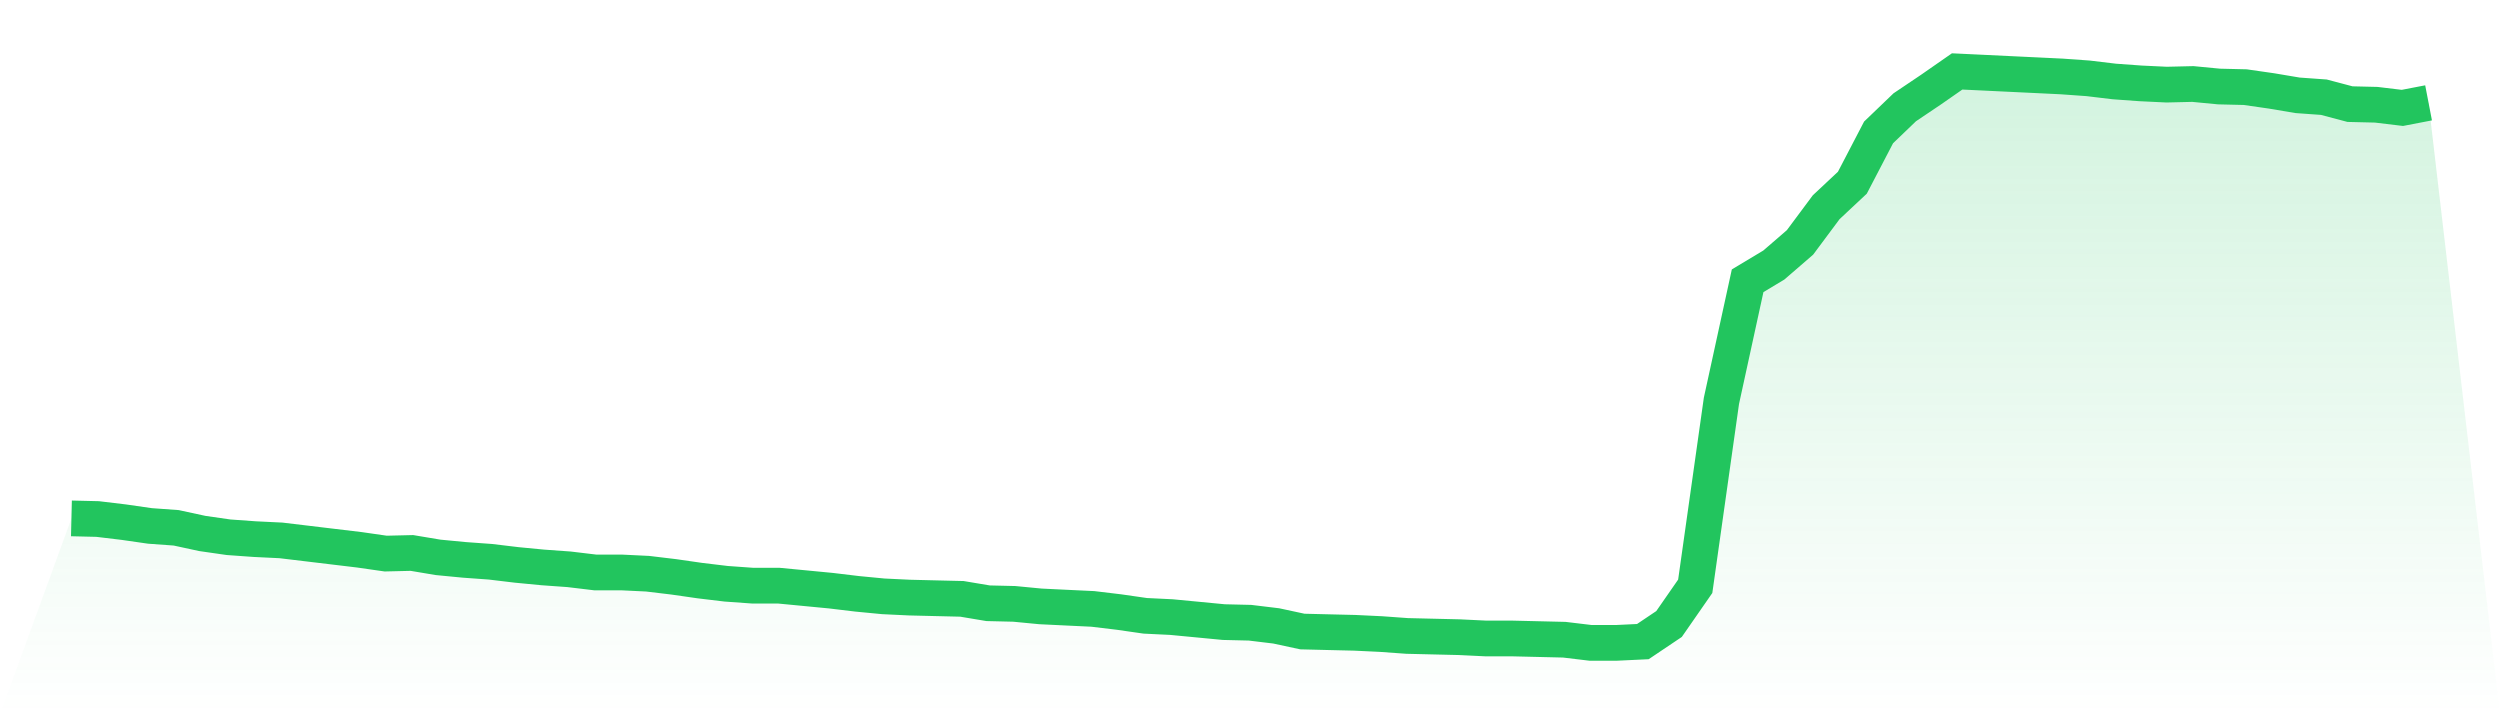
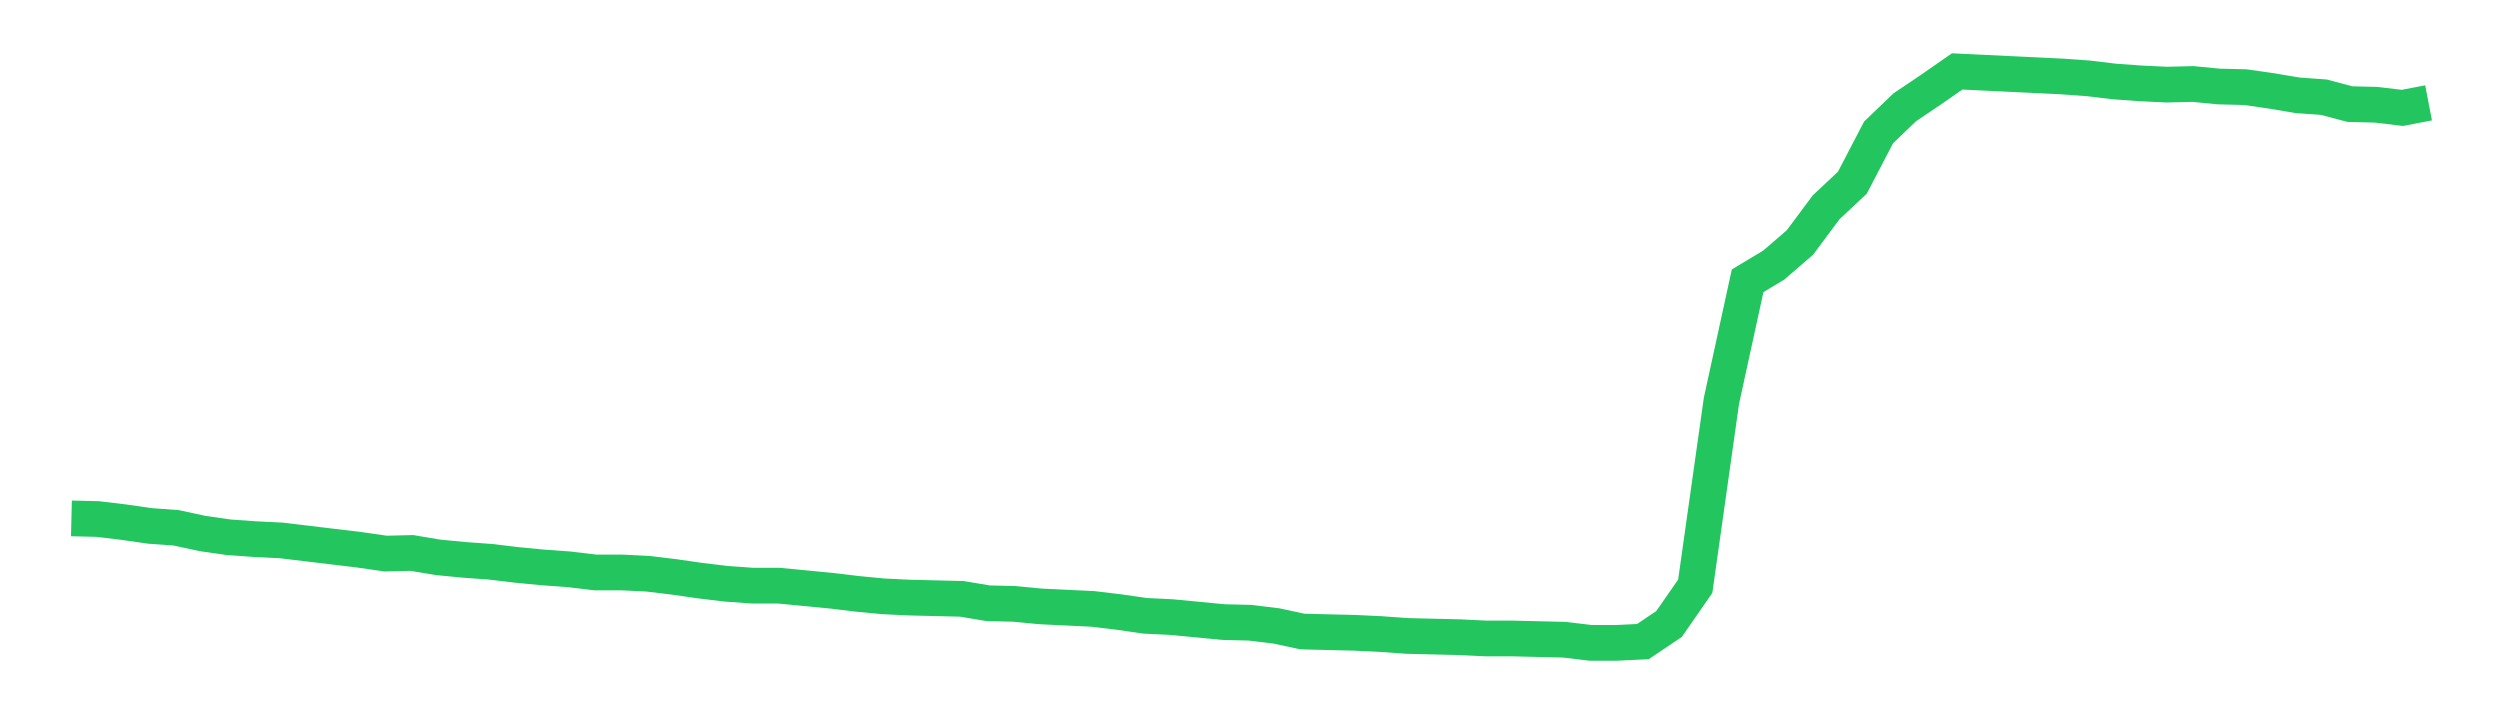
<svg xmlns="http://www.w3.org/2000/svg" viewBox="0 0 140 40">
  <defs>
    <linearGradient id="gradient" x1="0" x2="0" y1="0" y2="1">
      <stop offset="0%" stop-color="#22c55e" stop-opacity="0.2" />
      <stop offset="100%" stop-color="#22c55e" stop-opacity="0" />
    </linearGradient>
  </defs>
-   <path d="M4,29.03 L4,29.03 L5.467,29.065 L6.933,29.241 L8.4,29.452 L9.867,29.558 L11.333,29.875 L12.8,30.086 L14.267,30.191 L15.733,30.262 L17.2,30.438 L18.667,30.614 L20.133,30.79 L21.6,31.001 L23.067,30.966 L24.533,31.212 L26,31.353 L27.467,31.459 L28.933,31.635 L30.4,31.776 L31.867,31.881 L33.333,32.057 L34.8,32.057 L36.267,32.128 L37.733,32.304 L39.2,32.515 L40.667,32.691 L42.133,32.796 L43.6,32.796 L45.067,32.937 L46.533,33.078 L48,33.254 L49.467,33.395 L50.933,33.465 L52.4,33.501 L53.867,33.536 L55.333,33.782 L56.8,33.817 L58.267,33.958 L59.733,34.029 L61.2,34.099 L62.667,34.275 L64.133,34.486 L65.6,34.557 L67.067,34.697 L68.533,34.838 L70,34.873 L71.467,35.05 L72.933,35.366 L74.4,35.402 L75.867,35.437 L77.333,35.507 L78.8,35.613 L80.267,35.648 L81.733,35.683 L83.2,35.754 L84.667,35.754 L86.133,35.789 L87.6,35.824 L89.067,36 L90.533,36 L92,35.93 L93.467,34.944 L94.933,32.832 L96.4,22.447 L97.867,15.723 L99.333,14.843 L100.8,13.575 L102.267,11.604 L103.733,10.231 L105.2,7.415 L106.667,6.007 L108.133,5.021 L109.6,4 L111.067,4.07 L112.533,4.141 L114,4.211 L115.467,4.282 L116.933,4.387 L118.4,4.563 L119.867,4.669 L121.333,4.739 L122.8,4.704 L124.267,4.845 L125.733,4.88 L127.2,5.091 L128.667,5.338 L130.133,5.443 L131.6,5.831 L133.067,5.866 L134.533,6.042 L136,5.76 L140,40 L0,40 z" fill="url(#gradient)" />
  <path d="M4,29.03 L4,29.03 L5.467,29.065 L6.933,29.241 L8.4,29.452 L9.867,29.558 L11.333,29.875 L12.8,30.086 L14.267,30.191 L15.733,30.262 L17.2,30.438 L18.667,30.614 L20.133,30.79 L21.6,31.001 L23.067,30.966 L24.533,31.212 L26,31.353 L27.467,31.459 L28.933,31.635 L30.4,31.776 L31.867,31.881 L33.333,32.057 L34.8,32.057 L36.267,32.128 L37.733,32.304 L39.2,32.515 L40.667,32.691 L42.133,32.796 L43.6,32.796 L45.067,32.937 L46.533,33.078 L48,33.254 L49.467,33.395 L50.933,33.465 L52.4,33.501 L53.867,33.536 L55.333,33.782 L56.8,33.817 L58.267,33.958 L59.733,34.029 L61.2,34.099 L62.667,34.275 L64.133,34.486 L65.6,34.557 L67.067,34.697 L68.533,34.838 L70,34.873 L71.467,35.05 L72.933,35.366 L74.4,35.402 L75.867,35.437 L77.333,35.507 L78.8,35.613 L80.267,35.648 L81.733,35.683 L83.2,35.754 L84.667,35.754 L86.133,35.789 L87.6,35.824 L89.067,36 L90.533,36 L92,35.93 L93.467,34.944 L94.933,32.832 L96.4,22.447 L97.867,15.723 L99.333,14.843 L100.8,13.575 L102.267,11.604 L103.733,10.231 L105.2,7.415 L106.667,6.007 L108.133,5.021 L109.6,4 L111.067,4.07 L112.533,4.141 L114,4.211 L115.467,4.282 L116.933,4.387 L118.4,4.563 L119.867,4.669 L121.333,4.739 L122.8,4.704 L124.267,4.845 L125.733,4.88 L127.2,5.091 L128.667,5.338 L130.133,5.443 L131.6,5.831 L133.067,5.866 L134.533,6.042 L136,5.76" fill="none" stroke="#22c55e" stroke-width="2" />
</svg>